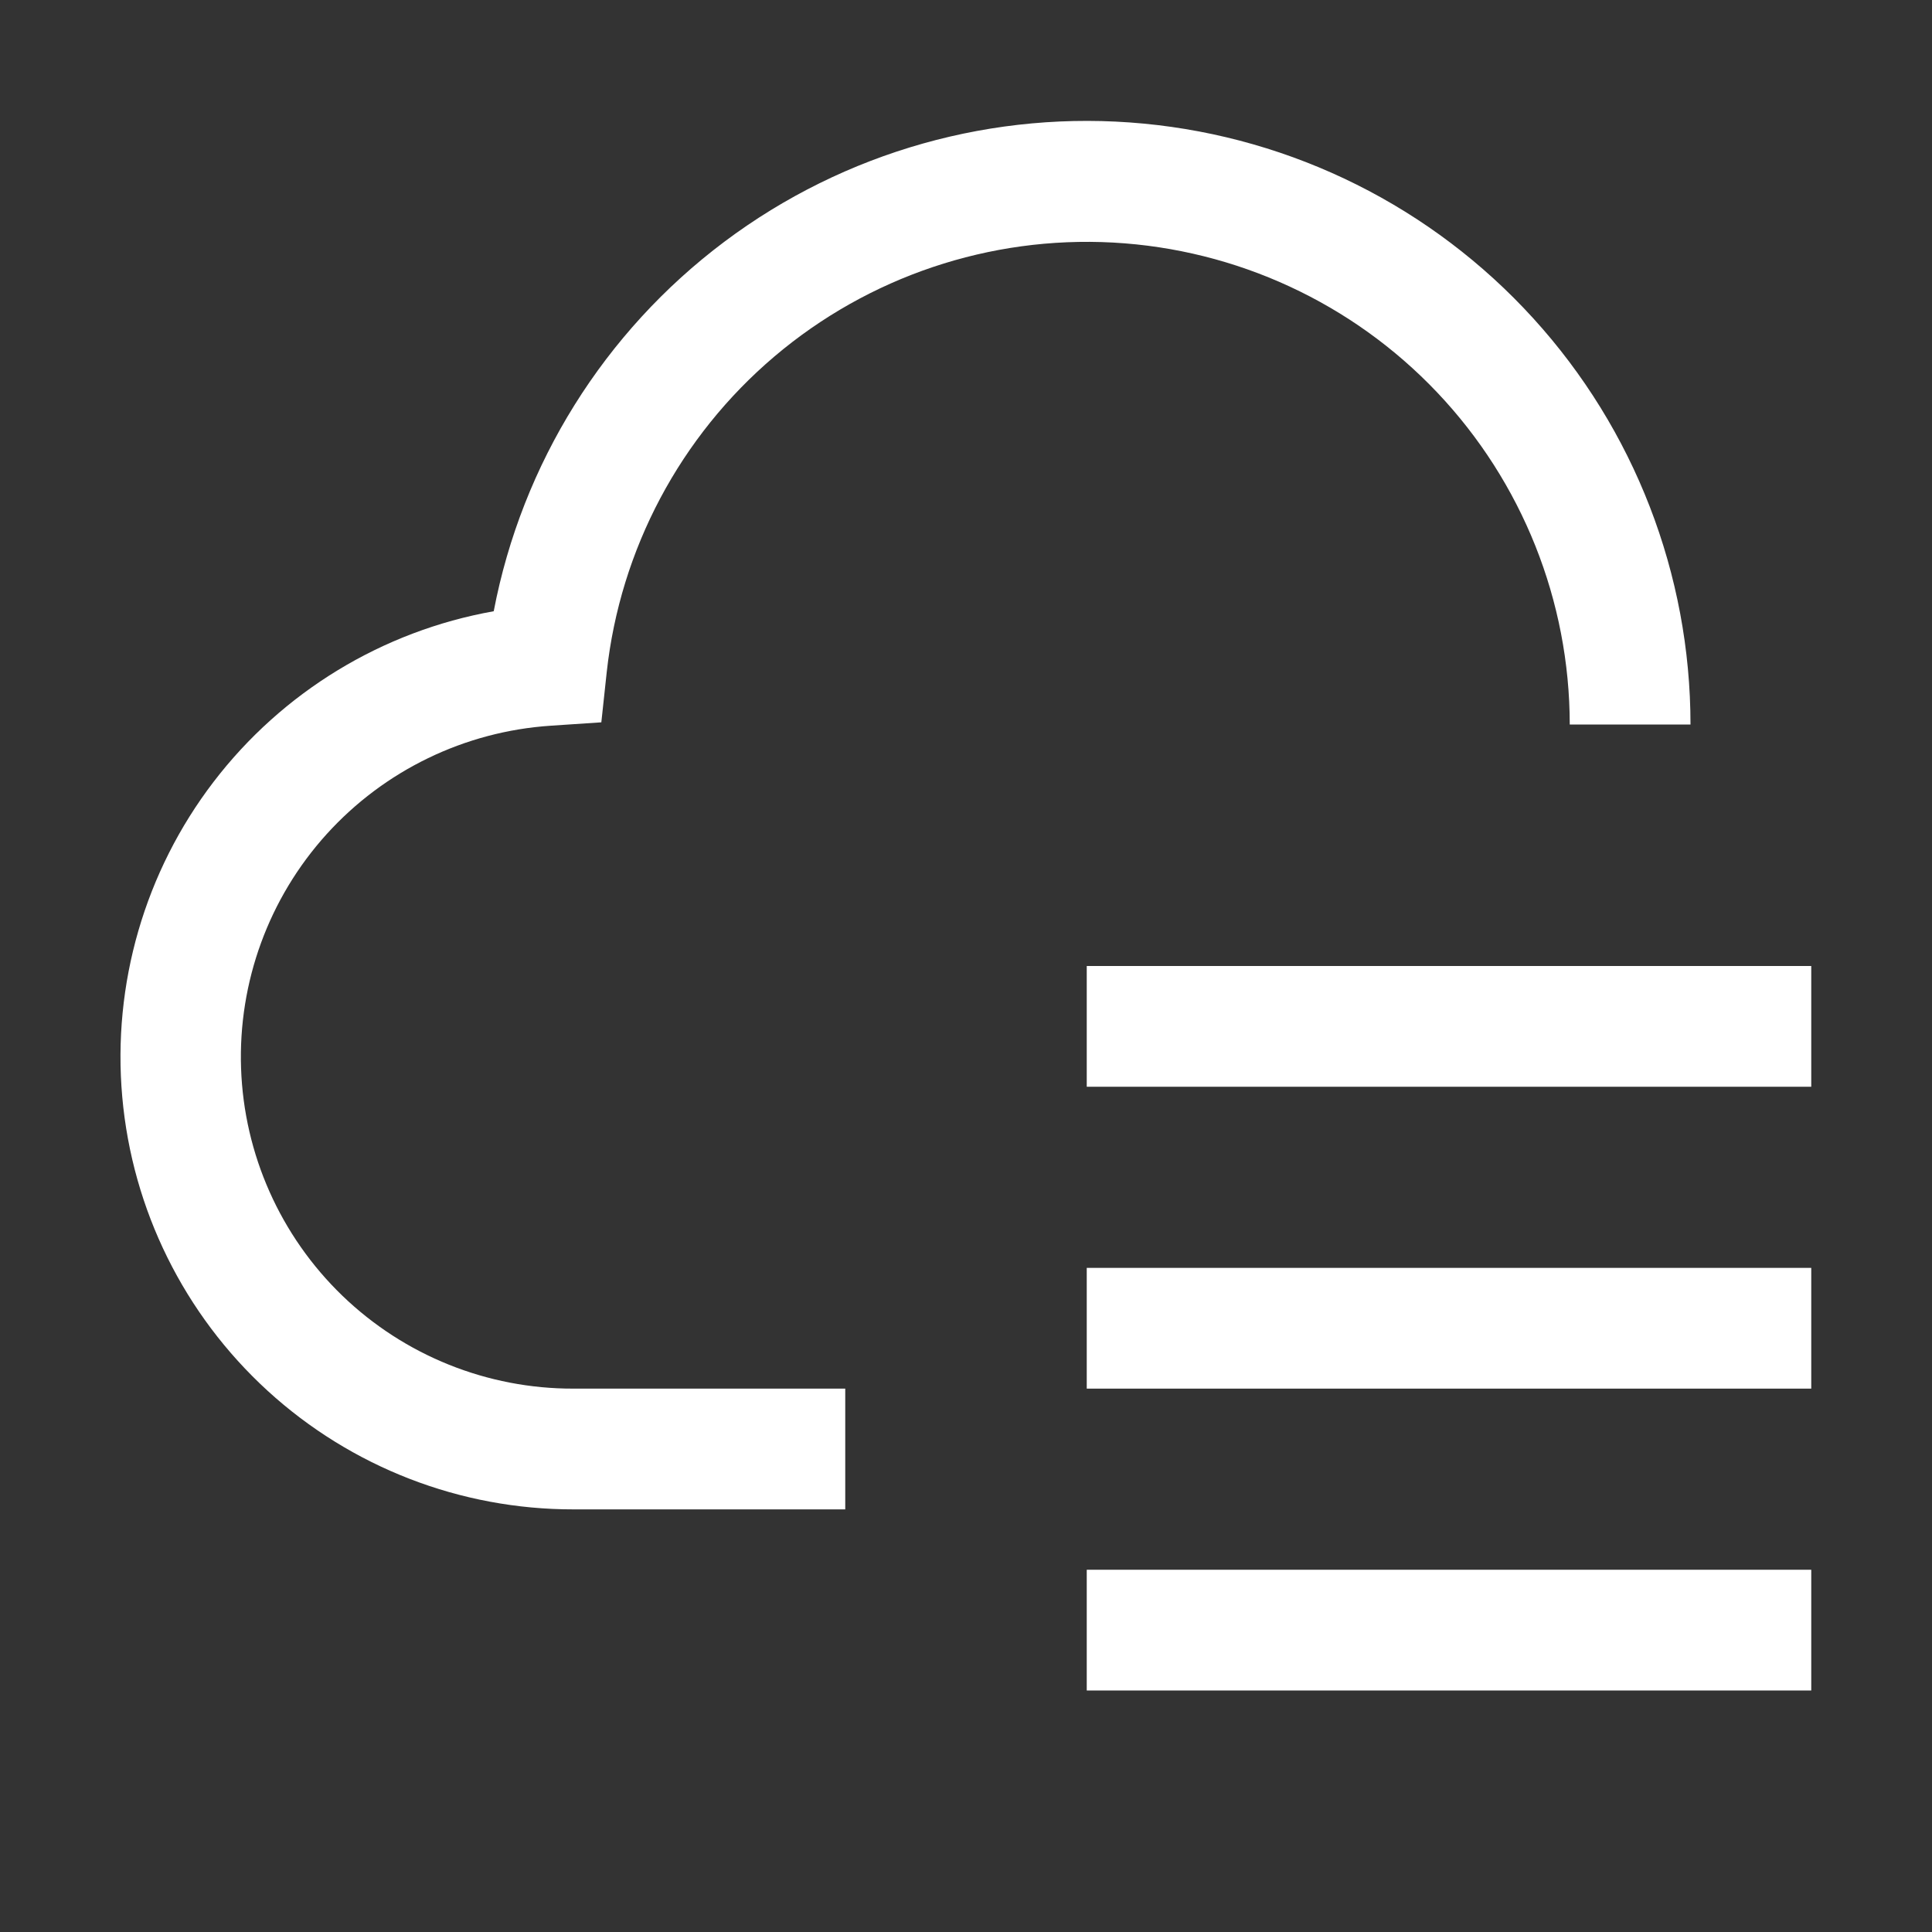
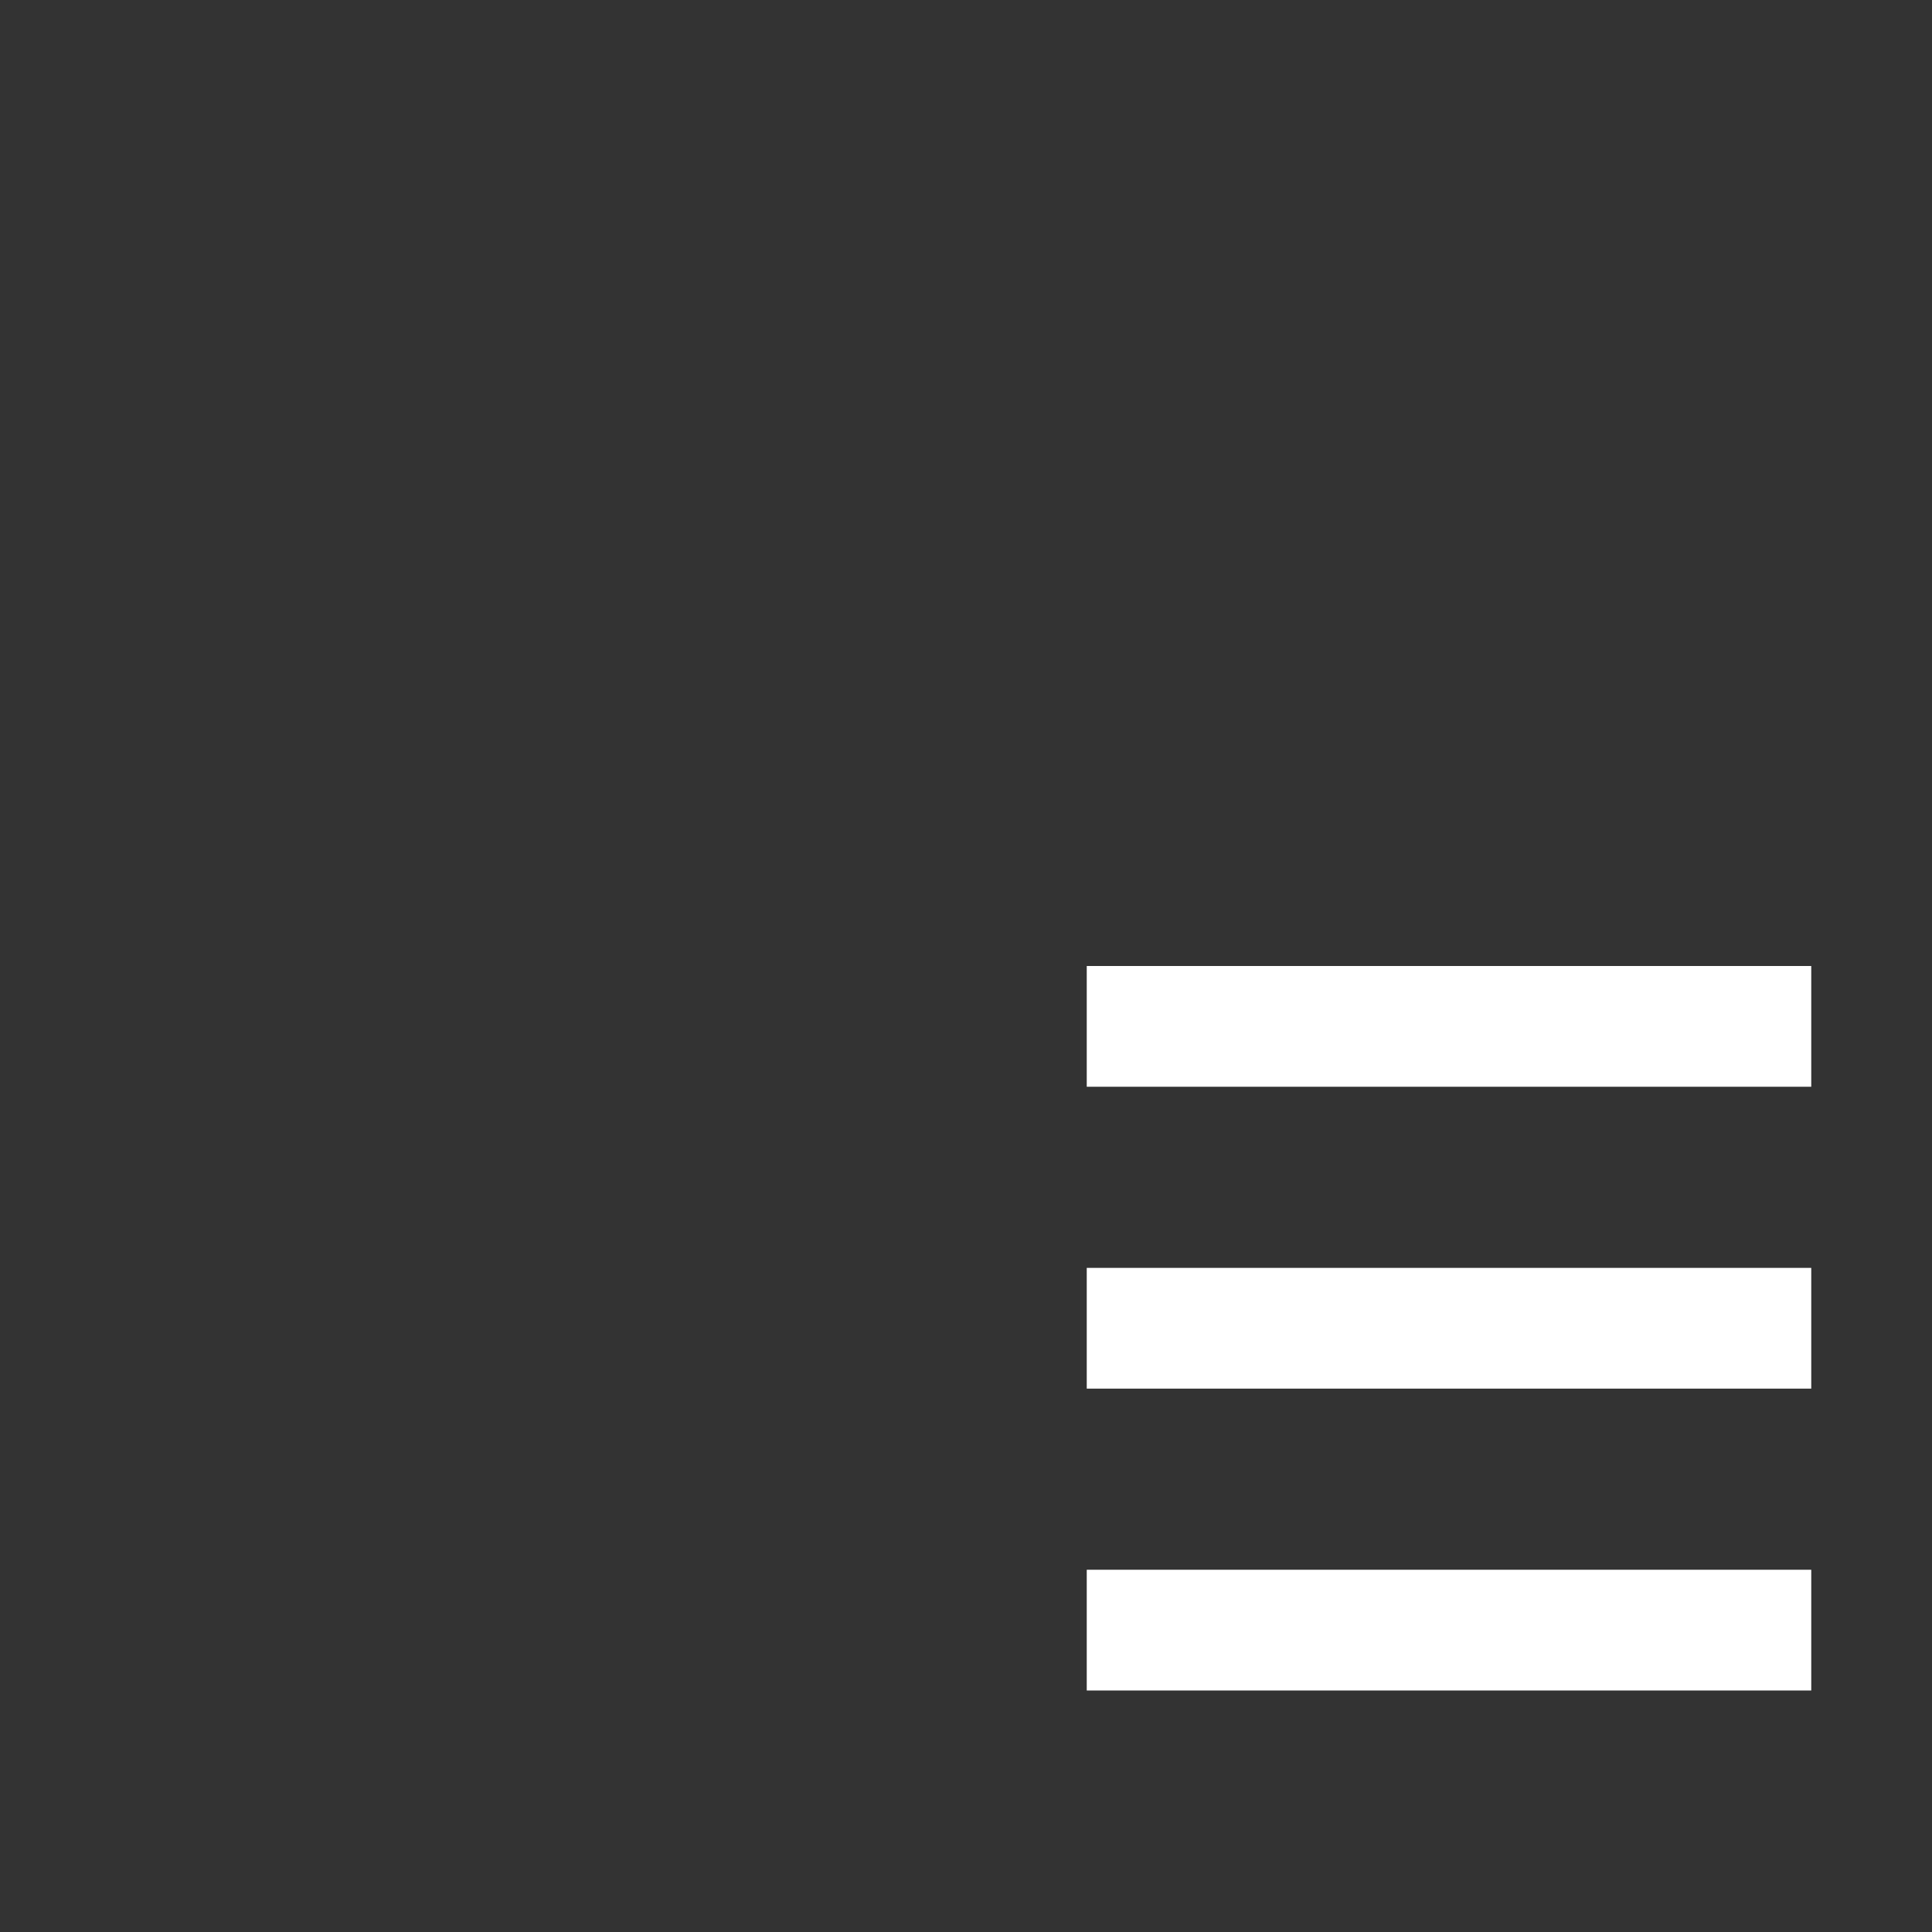
<svg xmlns="http://www.w3.org/2000/svg" width="40" height="40" viewBox="0 0 40 40" fill="none">
  <rect x="0" y="0" width="40" height="40" fill="#333333" stroke="none" />
  <path d="M22.5 32.5H37.5V35H22.5V32.5ZM22.5 26.25H37.5V28.75H22.5V26.25ZM22.5 20H37.5V22.5H22.5V20Z" fill="white" />
-   <path d="M17.5 31.25H11.875C9.531 31.253 7.272 30.377 5.542 28.796C3.813 27.215 2.738 25.044 2.531 22.709C2.324 20.375 2.998 18.048 4.422 16.187C5.846 14.326 7.915 13.066 10.222 12.655C10.806 9.6 12.509 6.872 14.997 5.005C17.485 3.138 20.581 2.265 23.677 2.559C26.774 2.852 29.651 4.289 31.744 6.59C33.838 8.89 34.999 11.889 35 15H32.5C32.498 12.444 31.517 9.985 29.759 8.129C28.001 6.273 25.598 5.162 23.046 5.022C20.493 4.883 17.984 5.727 16.034 7.38C14.084 9.034 12.842 11.371 12.562 13.912L12.45 14.955L11.403 15.025C9.623 15.143 7.958 15.949 6.761 17.272C5.565 18.595 4.93 20.332 4.991 22.116C5.052 23.899 5.805 25.588 7.089 26.827C8.374 28.065 10.09 28.755 11.875 28.75H17.5V31.25Z" fill="white" />
</svg>